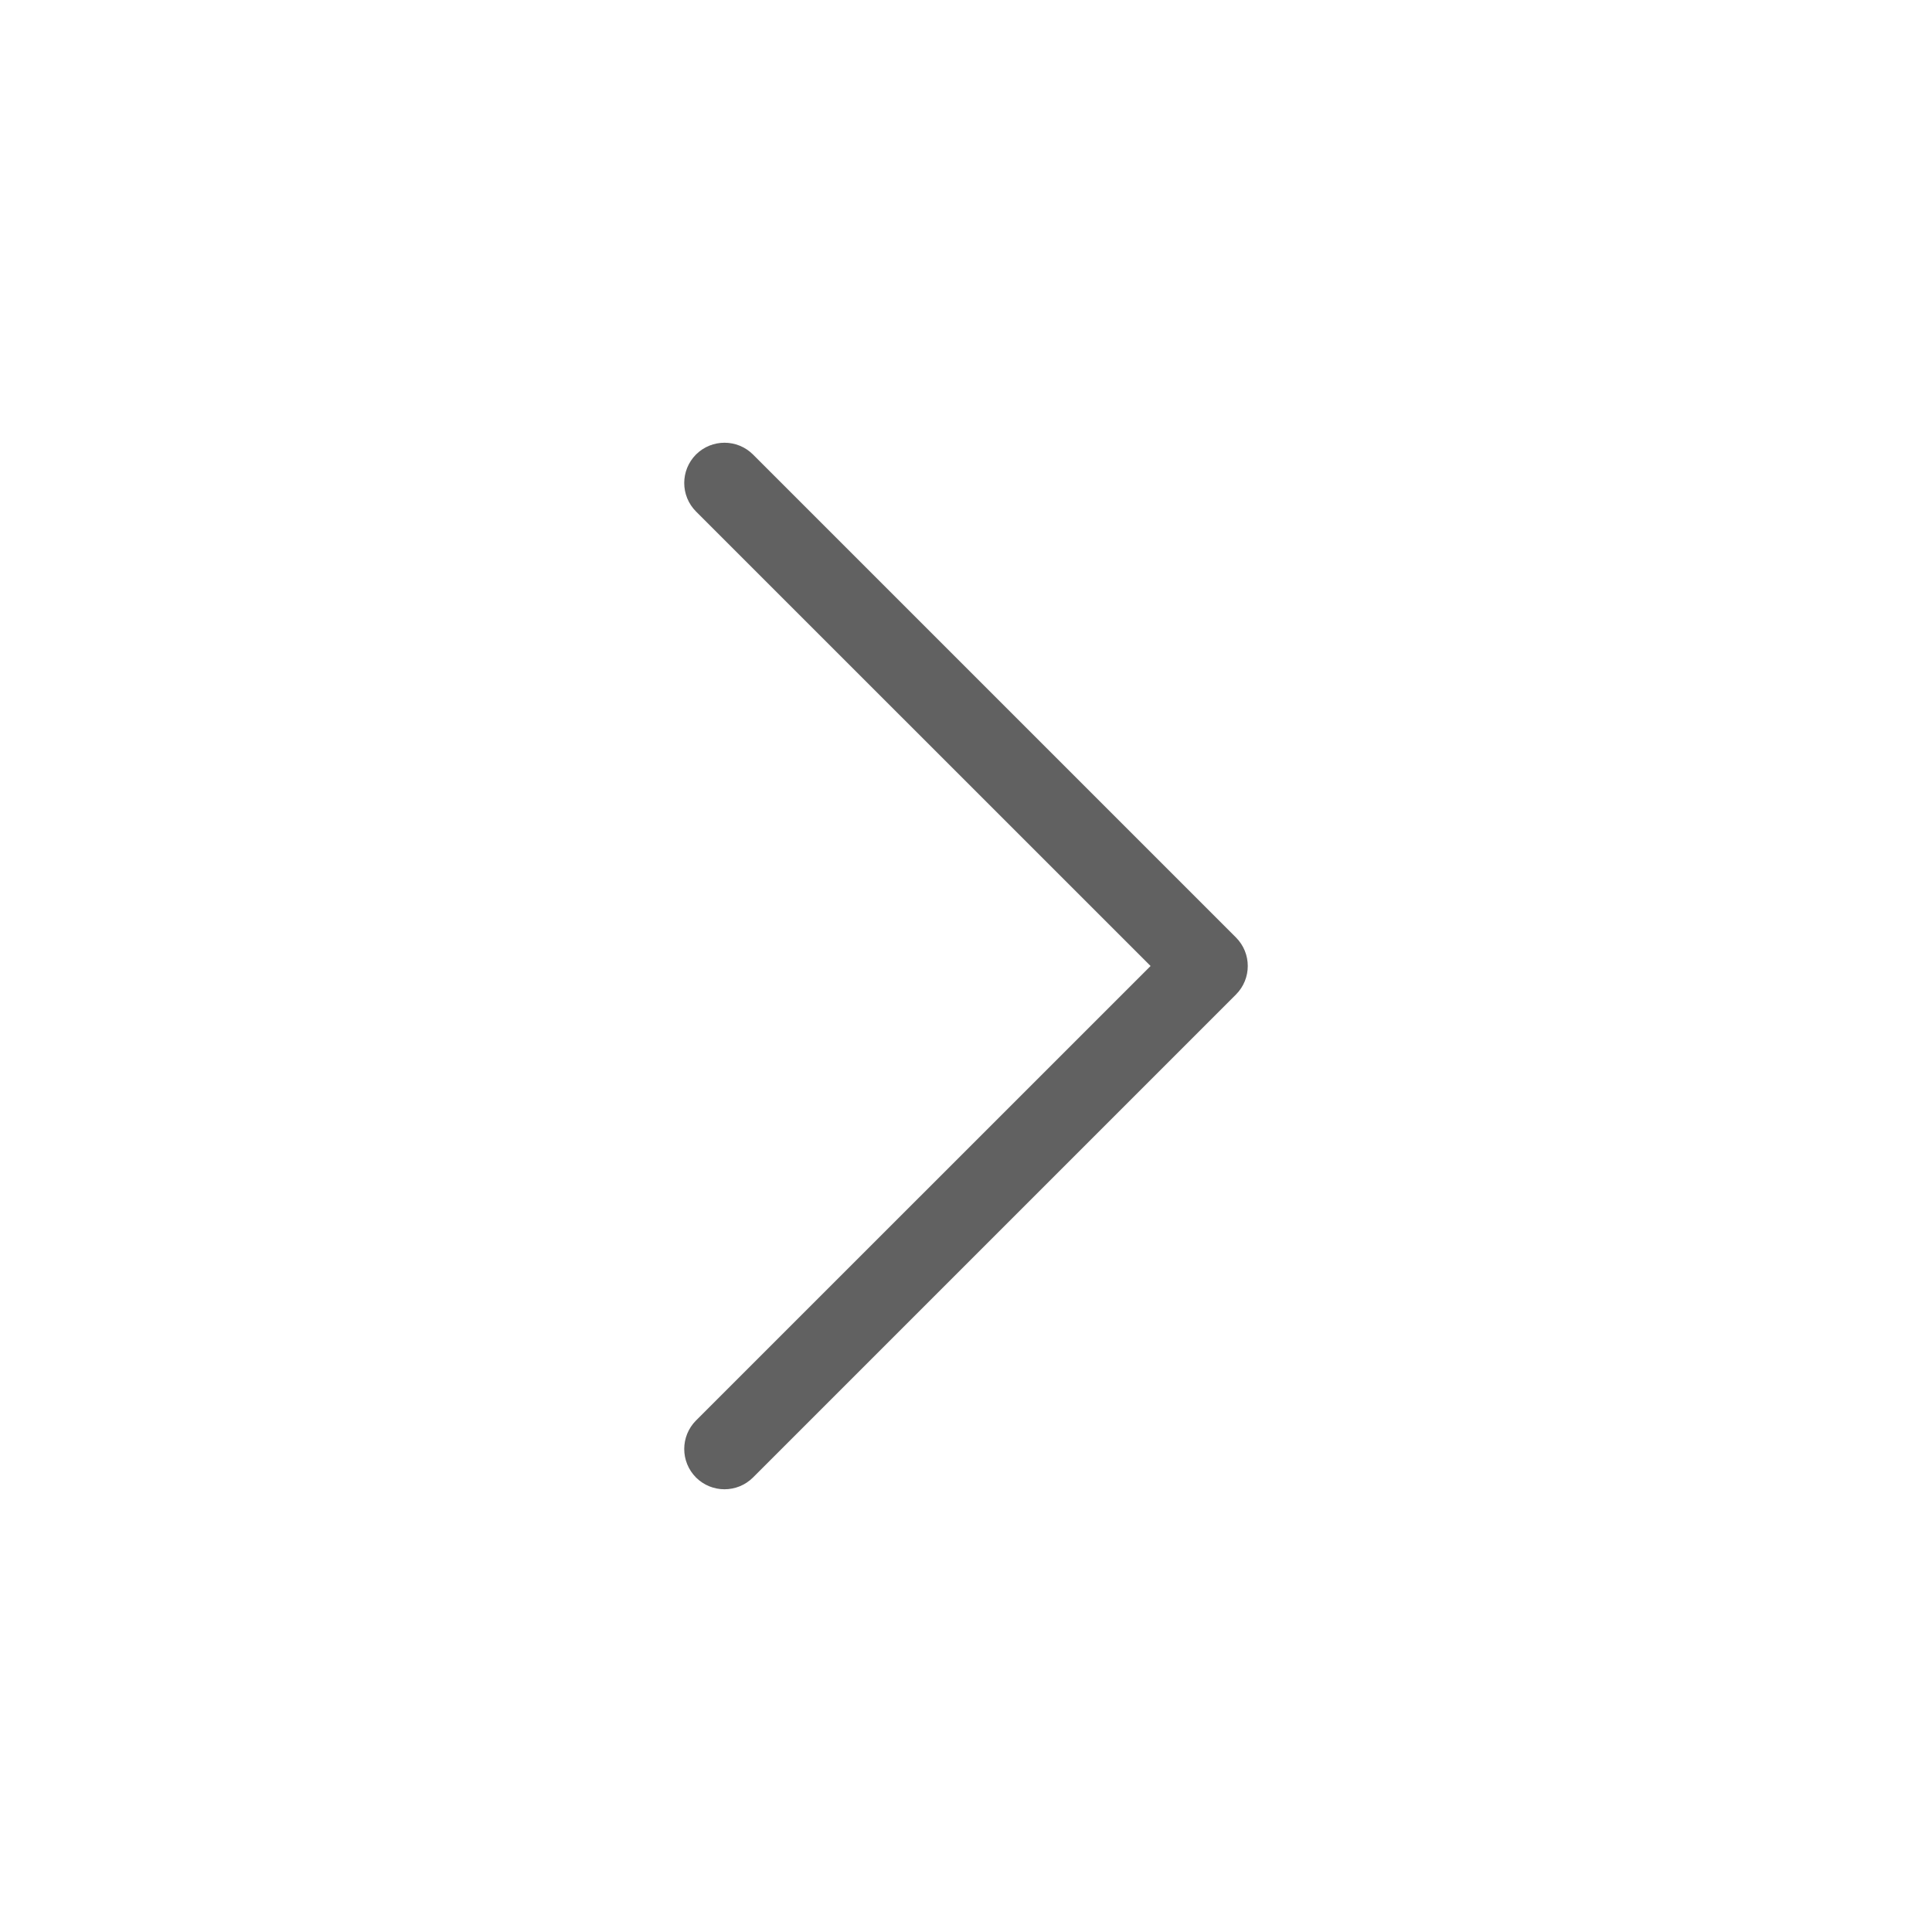
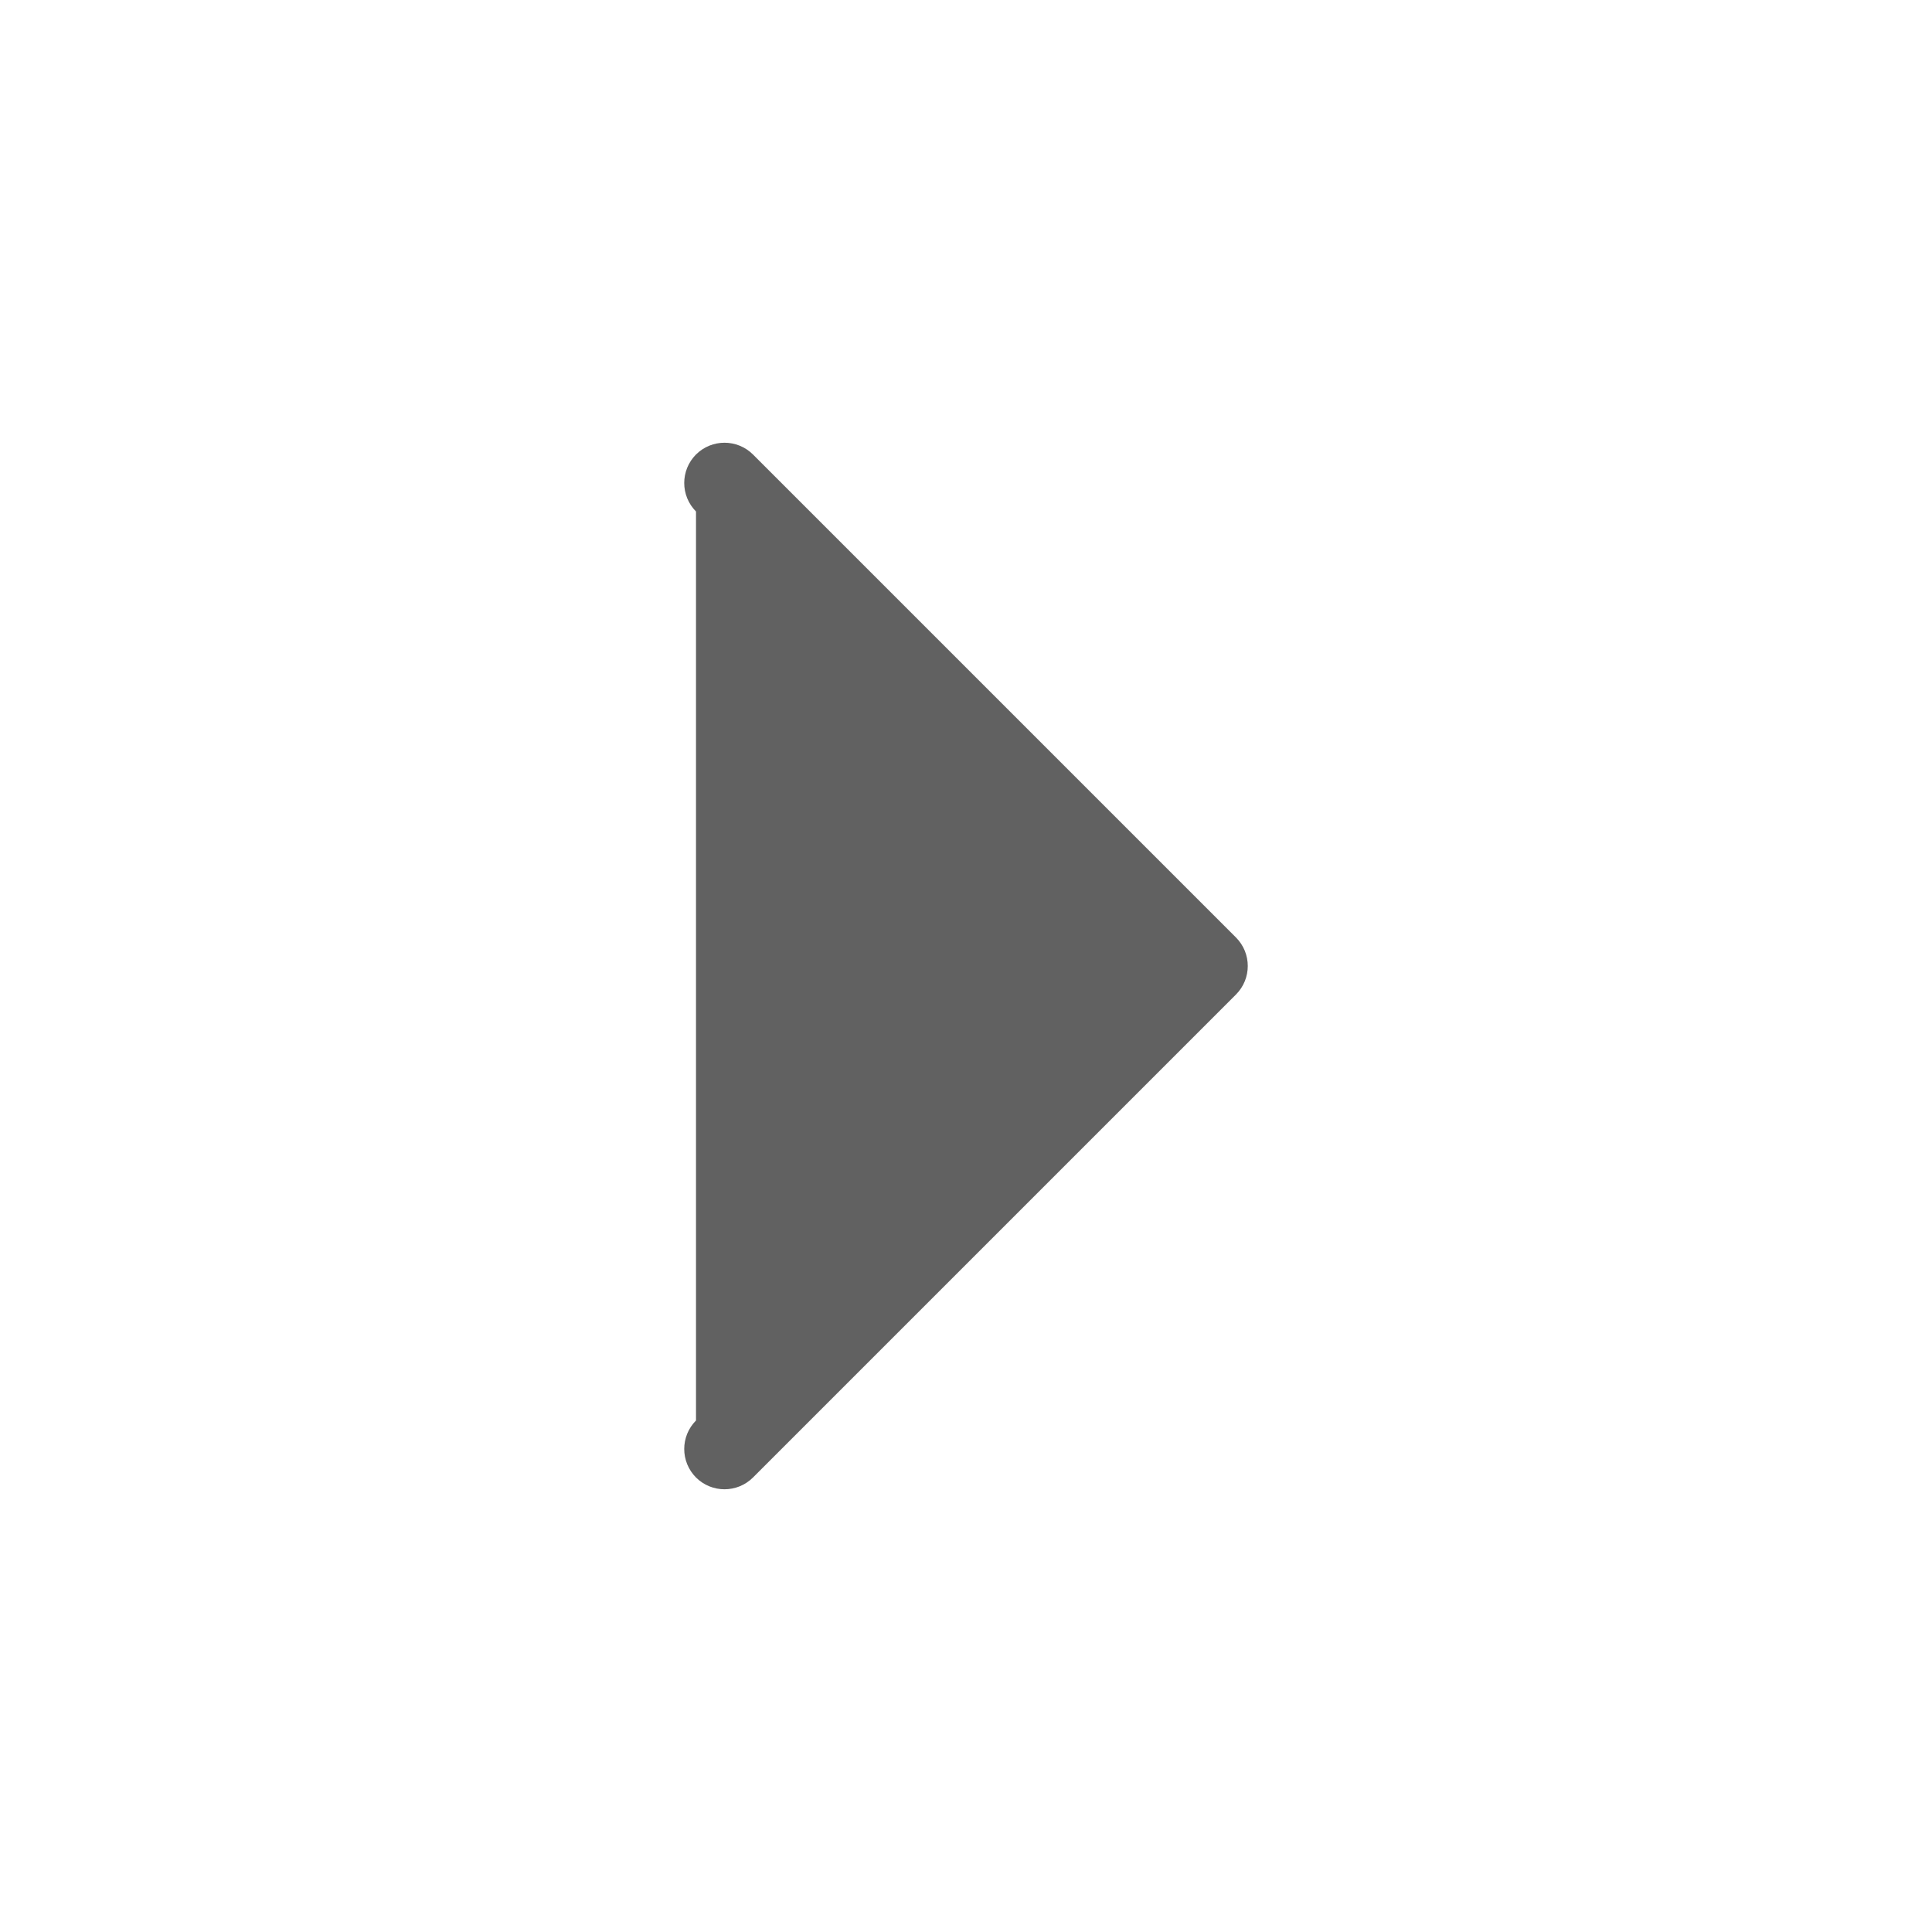
<svg xmlns="http://www.w3.org/2000/svg" width="24" height="24" viewBox="0 0 24 24" fill="none">
-   <path fill-rule="evenodd" clip-rule="evenodd" d="M15.354 11.646C15.549 11.842 15.549 12.158 15.354 12.354L9.354 18.354C9.158 18.549 8.842 18.549 8.646 18.354C8.451 18.158 8.451 17.842 8.646 17.646L14.293 12L8.646 6.354C8.451 6.158 8.451 5.842 8.646 5.646C8.842 5.451 9.158 5.451 9.354 5.646L15.354 11.646Z" fill="#616161" />
+   <path fill-rule="evenodd" clip-rule="evenodd" d="M15.354 11.646C15.549 11.842 15.549 12.158 15.354 12.354L9.354 18.354C9.158 18.549 8.842 18.549 8.646 18.354C8.451 18.158 8.451 17.842 8.646 17.646L8.646 6.354C8.451 6.158 8.451 5.842 8.646 5.646C8.842 5.451 9.158 5.451 9.354 5.646L15.354 11.646Z" fill="#616161" />
</svg>